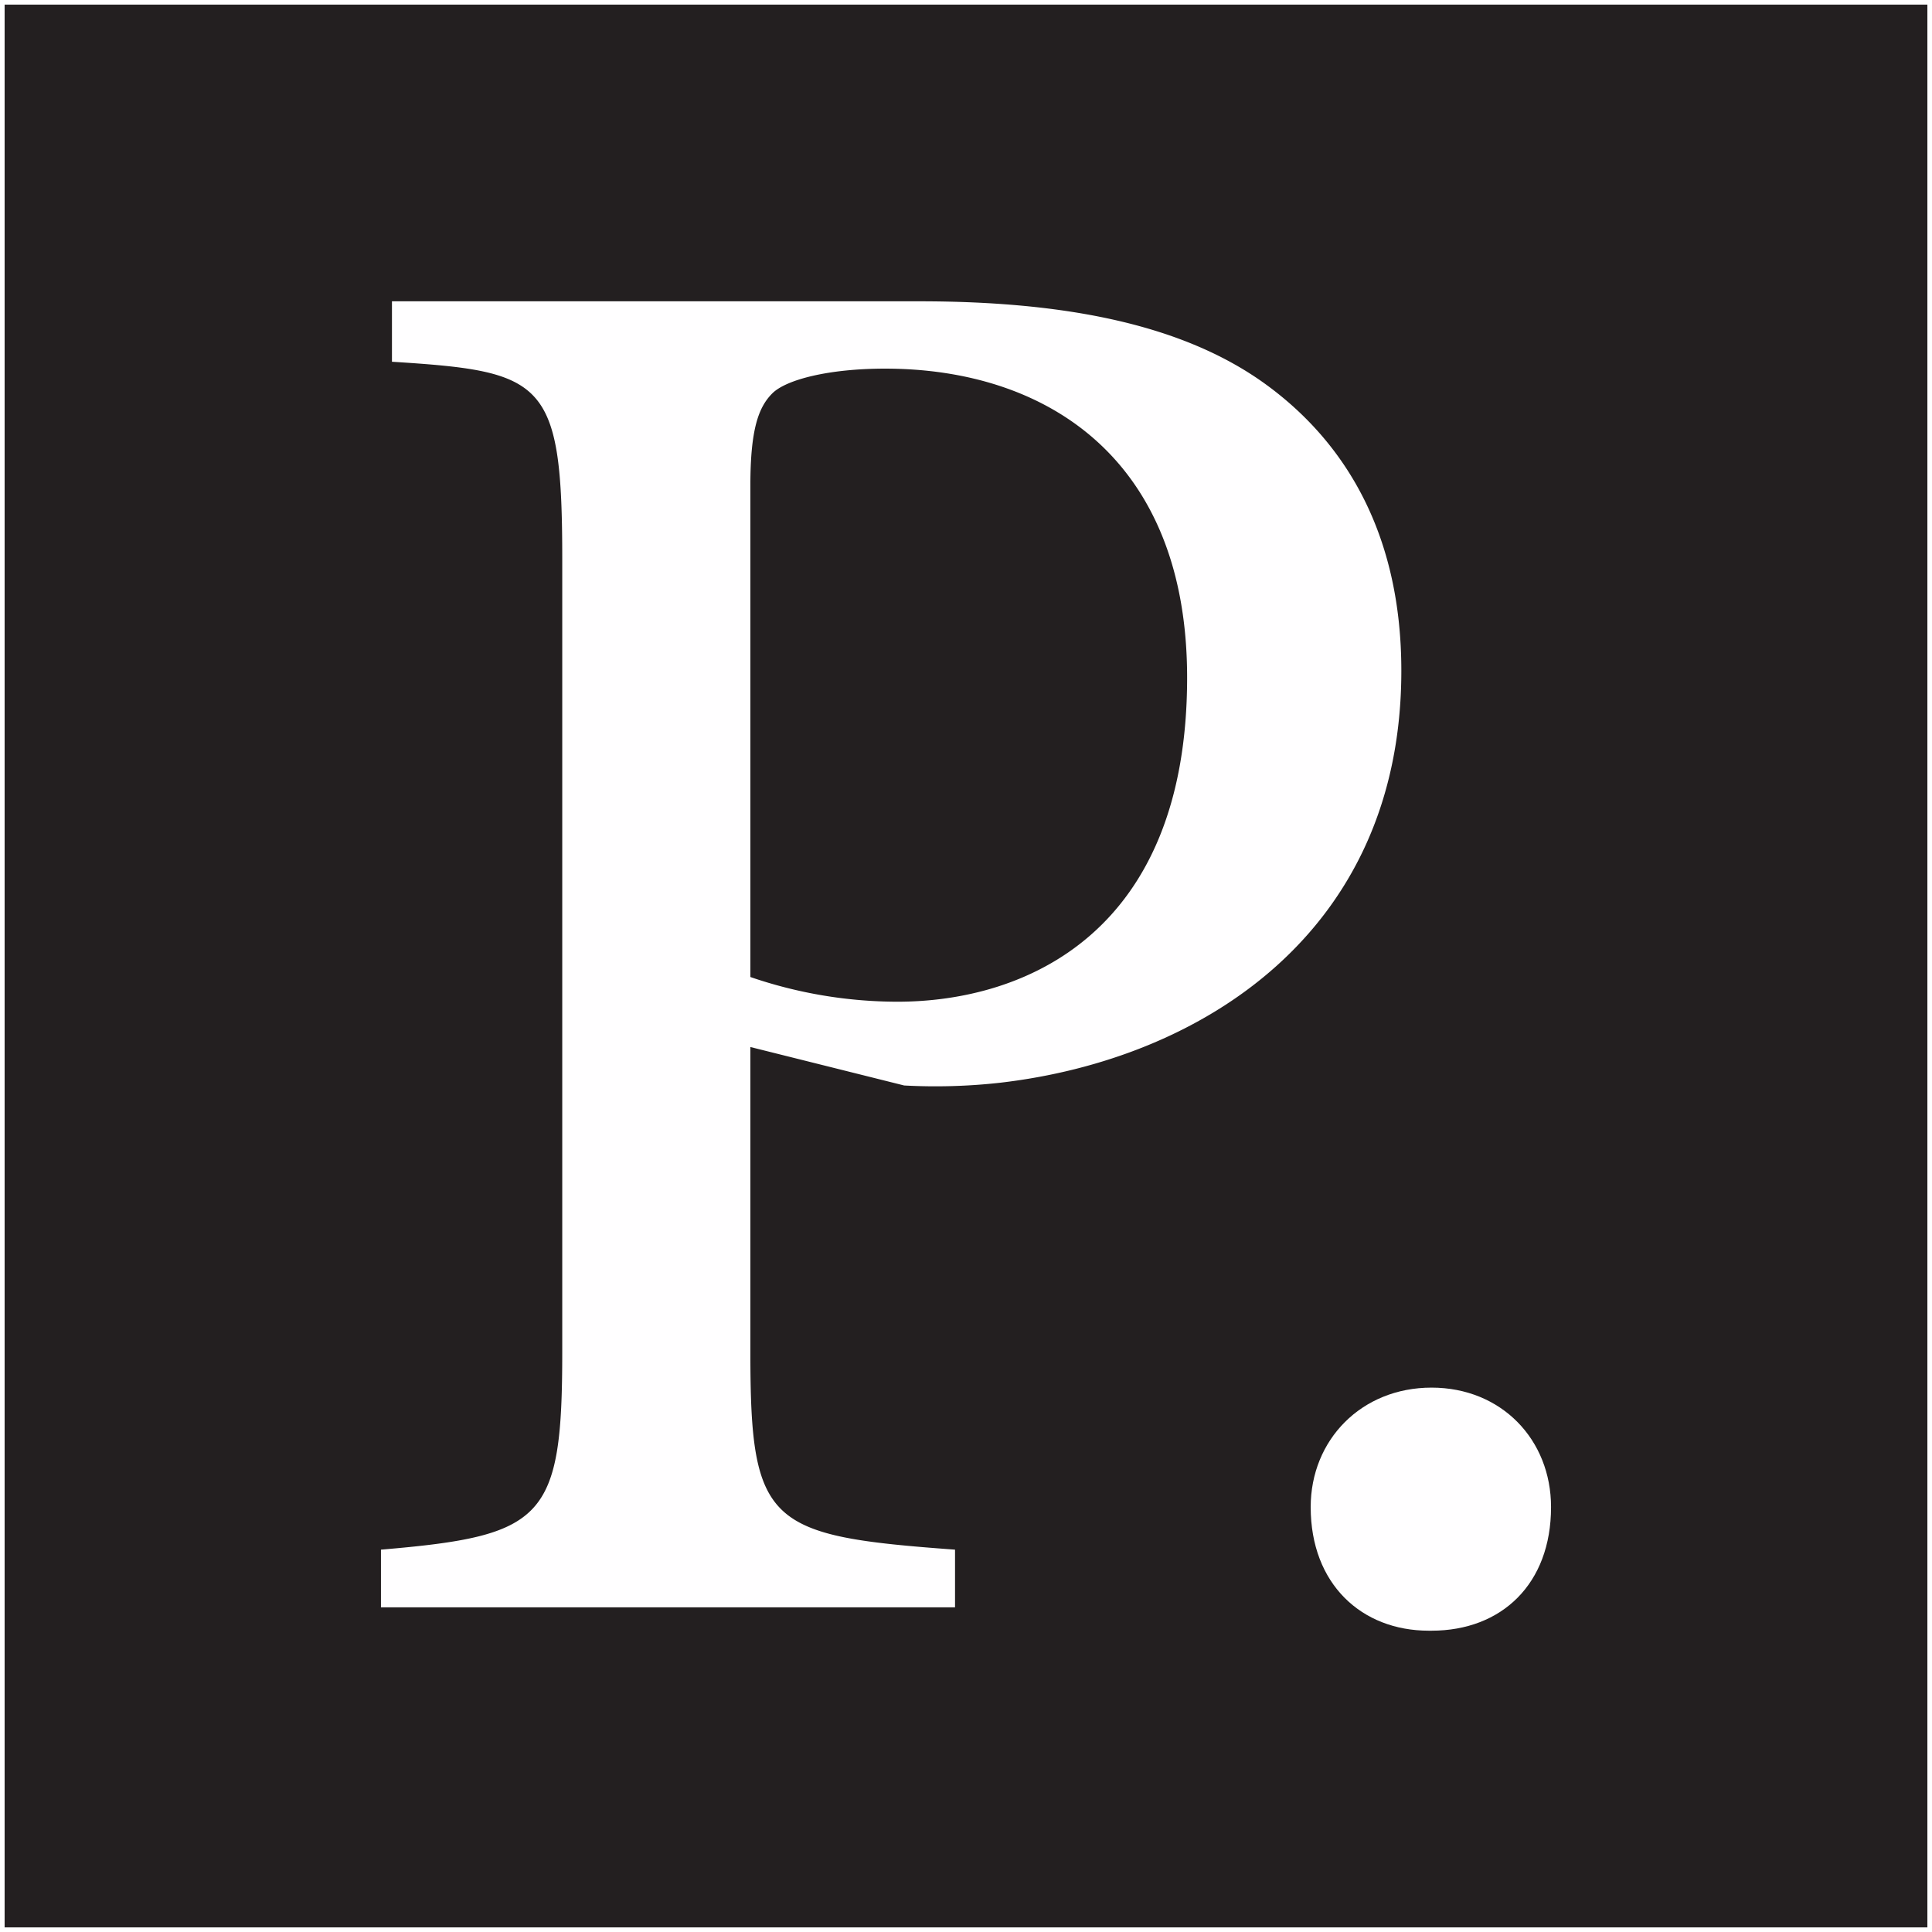
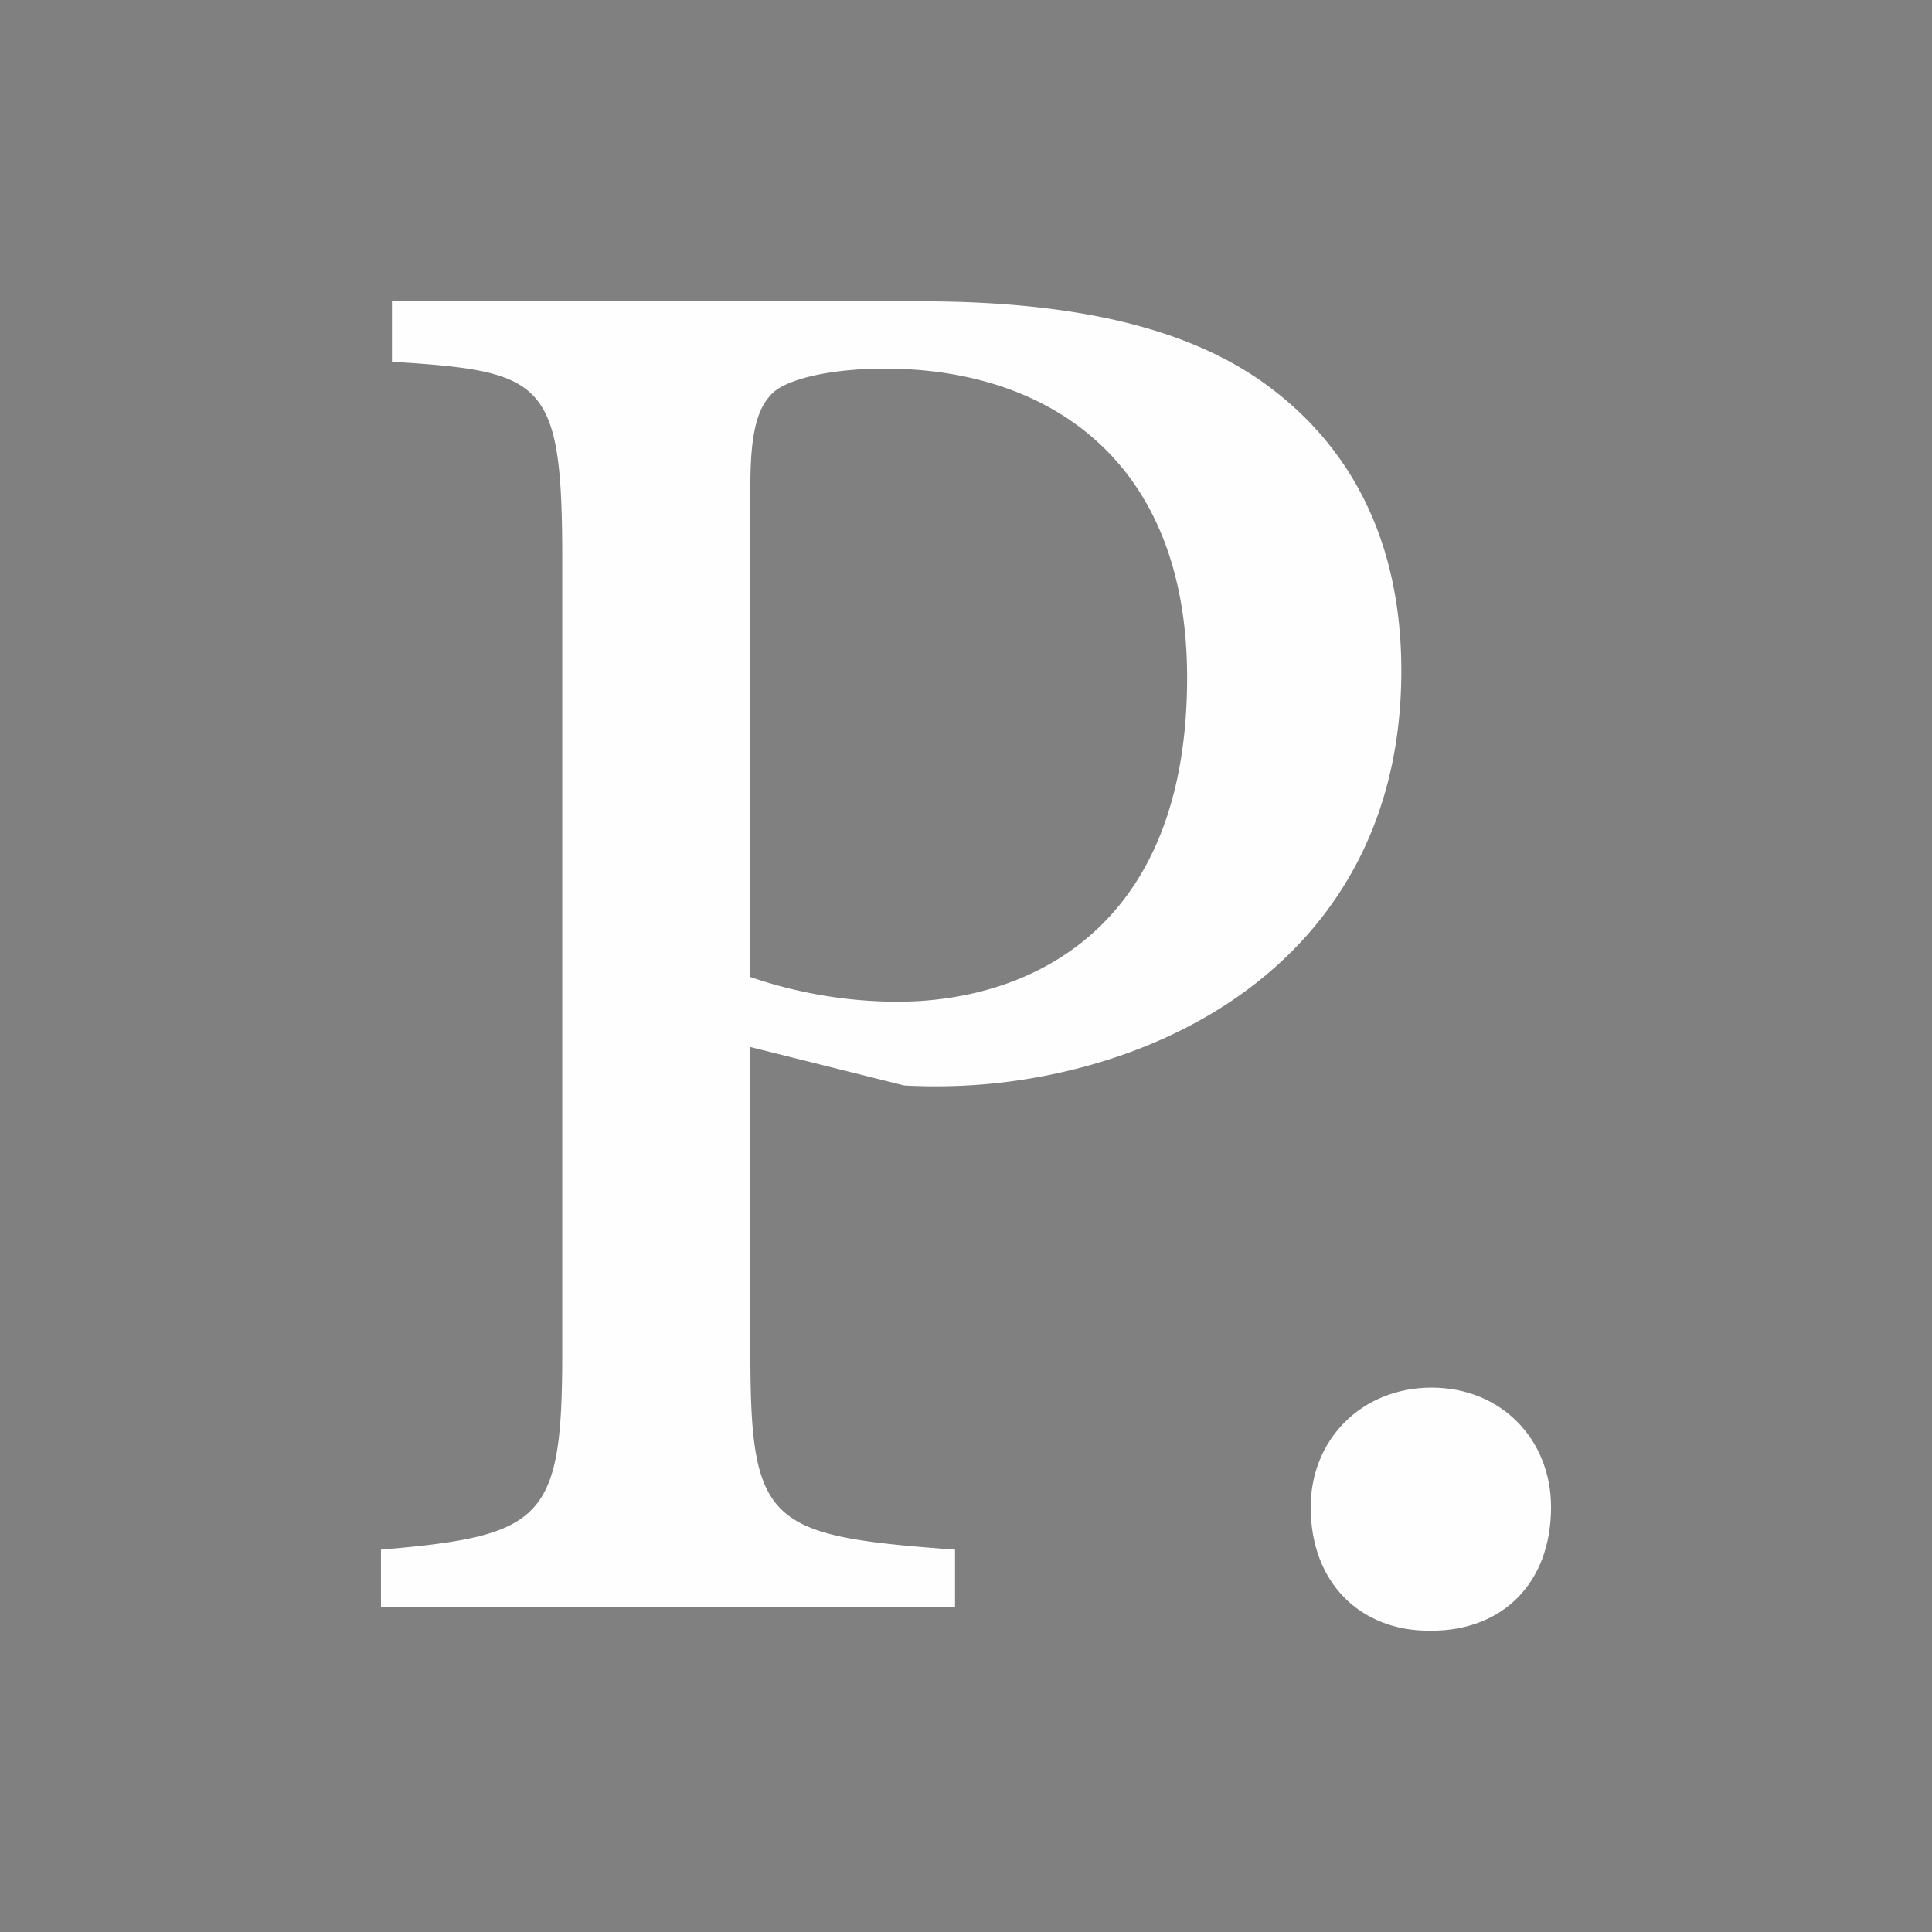
<svg xmlns="http://www.w3.org/2000/svg" viewBox="0 0 418.39 418.39">
  <rect x="0" y="0" width="418.39" height="418.39" fill="#808080" stroke="none" />
  <defs>
    <style>.cls-1{fill:#231f20;stroke:#fff;stroke-miterlimit:10;}.cls-2{fill:#fffeff;}</style>
  </defs>
  <g id="Layer_2" data-name="Layer 2">
    <g id="Layer_1-2" data-name="Layer 1">
-       <rect class="cls-1" x="0.5" y="0.5" width="417.39" height="417.39" />
      <path class="cls-2" d="M199.08,65.25c31.83,0,57.4,5.06,75.25,18.14s29.14,33.31,29.14,61.86c0,56.81-43.42,84.17-86.84,89.22a126.38,126.38,0,0,1-20.82.6l-33.31-8.33v66.32c0,37.18,3.87,39.56,44.32,42.53v12.49H82.5V335.59c35.39-3,39.26-6.54,39.26-42.83V121.16c0-38.95-3.87-40.74-36.88-42.82V65.25ZM162.5,211.58a98.49,98.49,0,0,0,31.83,5.35c27.66,0,62.75-14.87,62.75-70.19,0-47.29-30.34-66.91-65.43-66.91-12.19,0-21.41,2.38-24.39,5.35s-4.76,7.73-4.76,19.93Z" />
      <path class="cls-2" d="M309.42,353.14c-14.57,0-25.58-10.11-25.58-26.77,0-14.57,11-25.87,26.17-25.87s25.88,11.3,25.88,25.87c0,16.66-10.71,26.77-25.88,26.77Z" />
    </g>
  </g>
</svg>